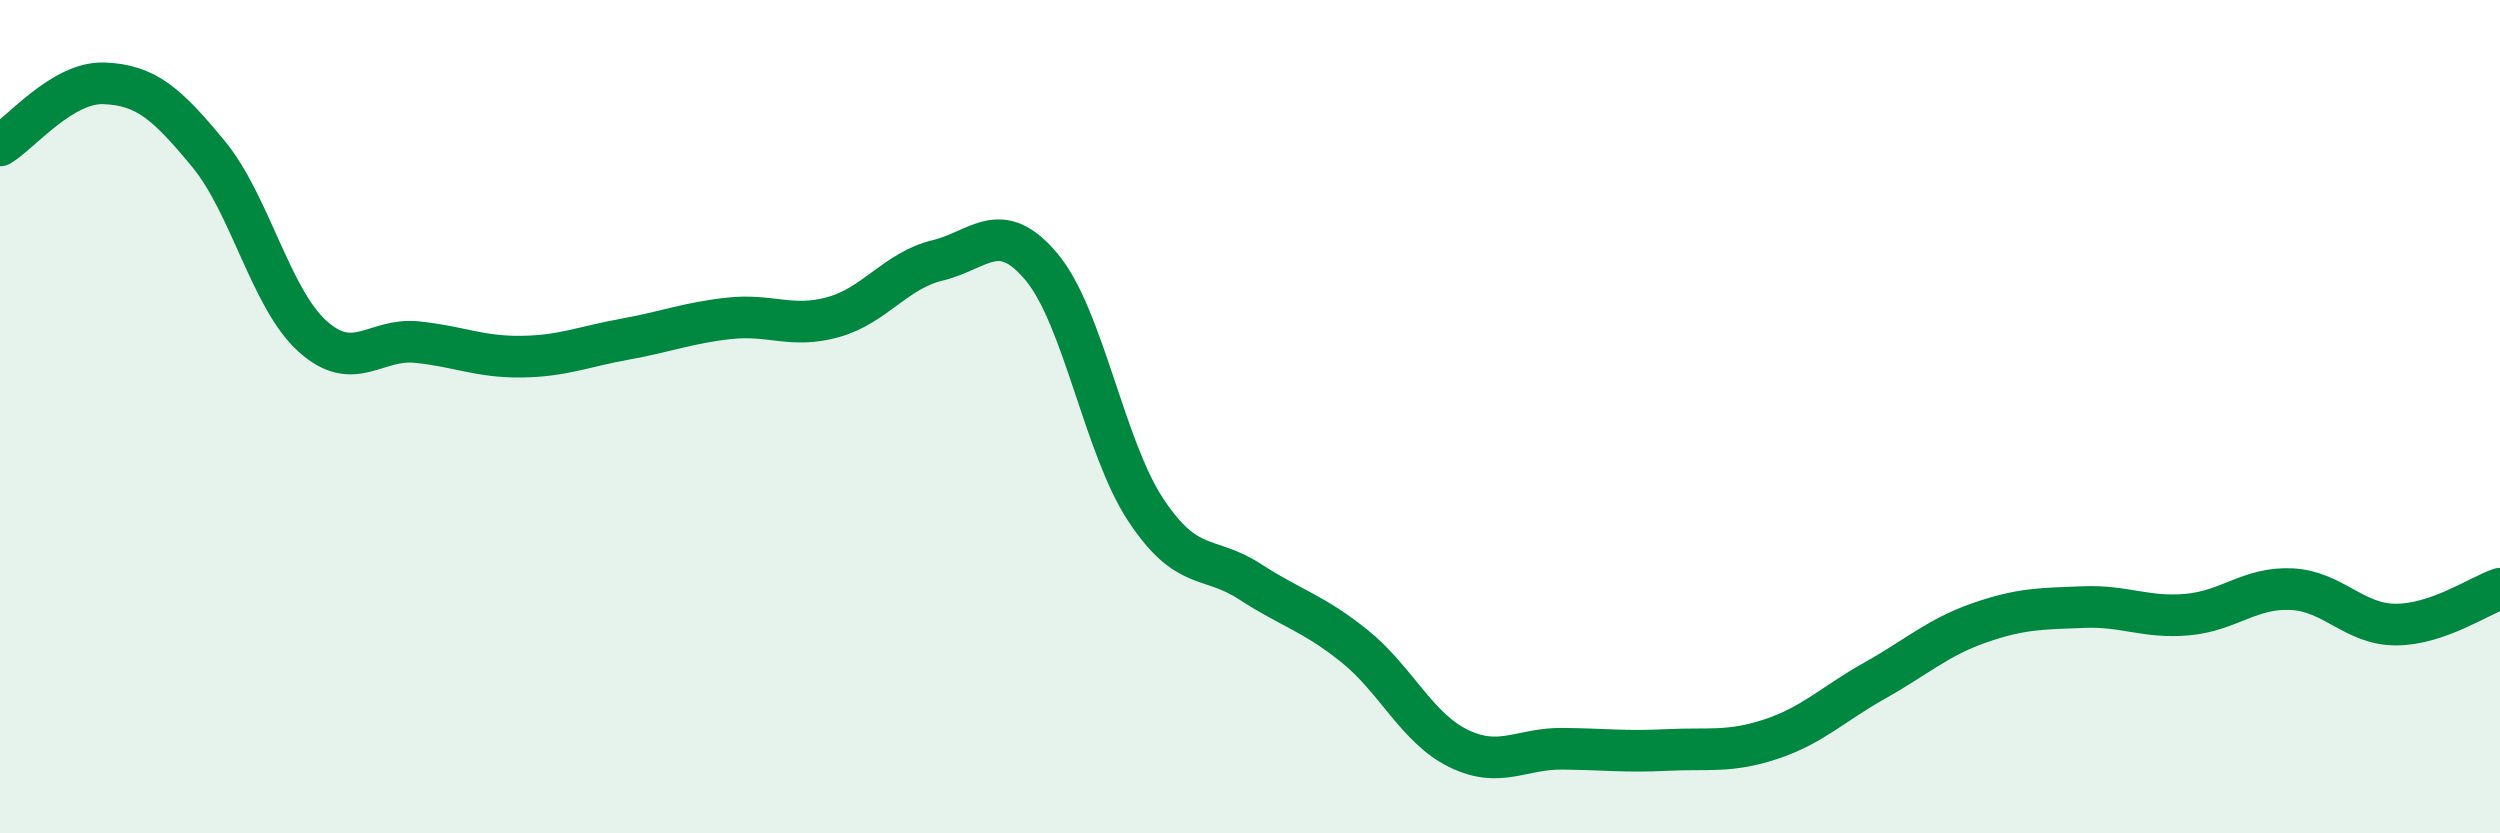
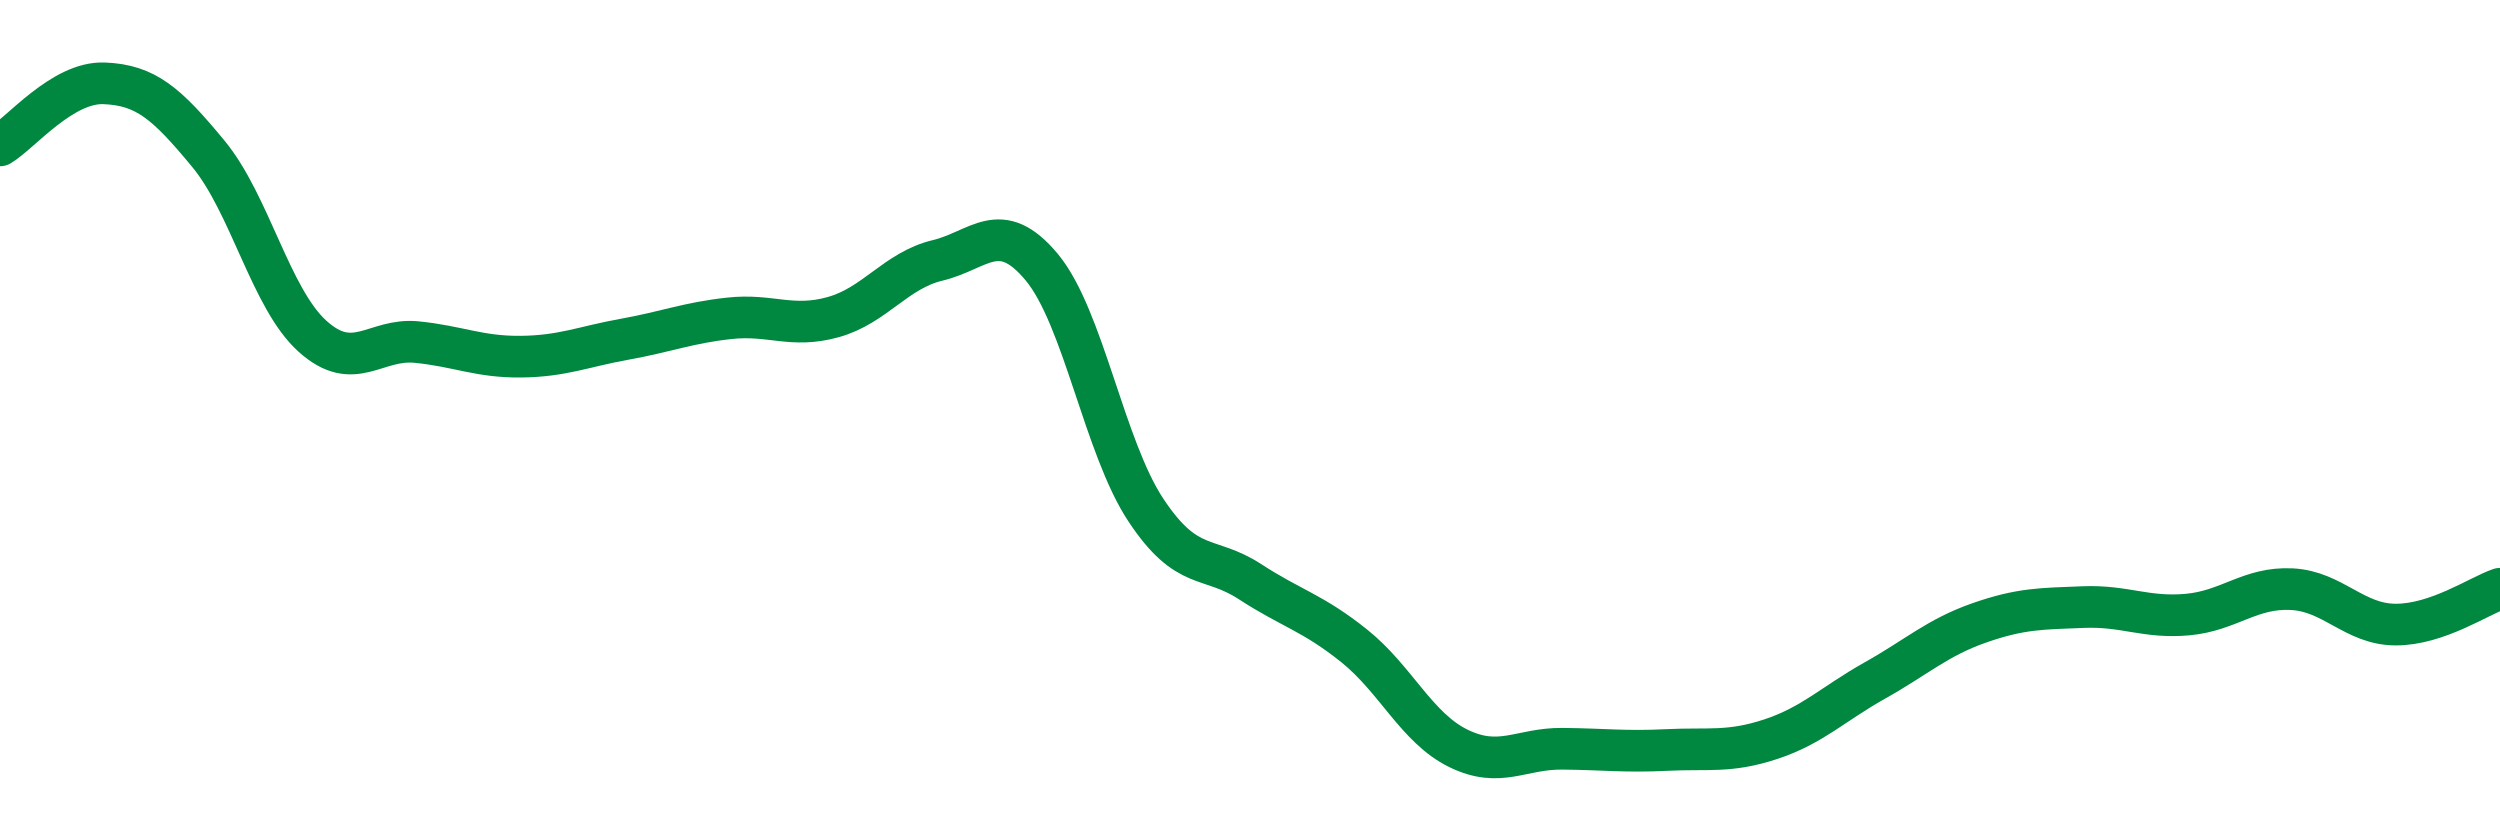
<svg xmlns="http://www.w3.org/2000/svg" width="60" height="20" viewBox="0 0 60 20">
-   <path d="M 0,3.49 C 0.5,3.19 1.5,1.96 2.5,2 C 3.5,2.04 4,2.48 5,3.69 C 6,4.9 6.5,7.17 7.5,8.07 C 8.5,8.97 9,8.11 10,8.21 C 11,8.31 11.5,8.57 12.5,8.56 C 13.5,8.55 14,8.32 15,8.14 C 16,7.96 16.5,7.75 17.5,7.64 C 18.5,7.53 19,7.89 20,7.61 C 21,7.33 21.5,6.49 22.5,6.25 C 23.5,6.01 24,5.21 25,6.41 C 26,7.61 26.5,10.73 27.5,12.24 C 28.5,13.75 29,13.31 30,13.96 C 31,14.61 31.5,14.7 32.5,15.5 C 33.5,16.3 34,17.47 35,17.96 C 36,18.45 36.5,17.96 37.5,17.97 C 38.5,17.98 39,18.05 40,18 C 41,17.95 41.5,18.07 42.5,17.74 C 43.5,17.41 44,16.89 45,16.33 C 46,15.77 46.5,15.3 47.5,14.95 C 48.5,14.6 49,14.61 50,14.57 C 51,14.53 51.5,14.84 52.5,14.75 C 53.5,14.66 54,14.09 55,14.14 C 56,14.19 56.5,14.99 57.5,14.99 C 58.5,14.99 59.5,14.3 60,14.13L60 20L0 20Z" fill="#008740" opacity="0.1" stroke-linecap="round" stroke-linejoin="round" />
  <path d="M 0,3.49 C 0.5,3.19 1.5,1.96 2.5,2 C 3.5,2.04 4,2.48 5,3.69 C 6,4.9 6.5,7.17 7.5,8.07 C 8.5,8.97 9,8.11 10,8.21 C 11,8.31 11.5,8.57 12.5,8.56 C 13.5,8.55 14,8.32 15,8.14 C 16,7.96 16.5,7.75 17.5,7.64 C 18.5,7.53 19,7.89 20,7.61 C 21,7.33 21.5,6.49 22.5,6.25 C 23.5,6.01 24,5.21 25,6.41 C 26,7.61 26.5,10.73 27.5,12.24 C 28.5,13.75 29,13.31 30,13.96 C 31,14.61 31.5,14.7 32.5,15.5 C 33.5,16.3 34,17.47 35,17.96 C 36,18.45 36.5,17.96 37.5,17.97 C 38.5,17.98 39,18.05 40,18 C 41,17.95 41.5,18.07 42.5,17.74 C 43.5,17.41 44,16.89 45,16.33 C 46,15.77 46.5,15.3 47.5,14.95 C 48.5,14.6 49,14.61 50,14.57 C 51,14.53 51.5,14.84 52.5,14.75 C 53.5,14.66 54,14.09 55,14.14 C 56,14.19 56.5,14.99 57.5,14.99 C 58.5,14.99 59.5,14.3 60,14.13" stroke="#008740" stroke-width="1" fill="none" stroke-linecap="round" stroke-linejoin="round" />
</svg>